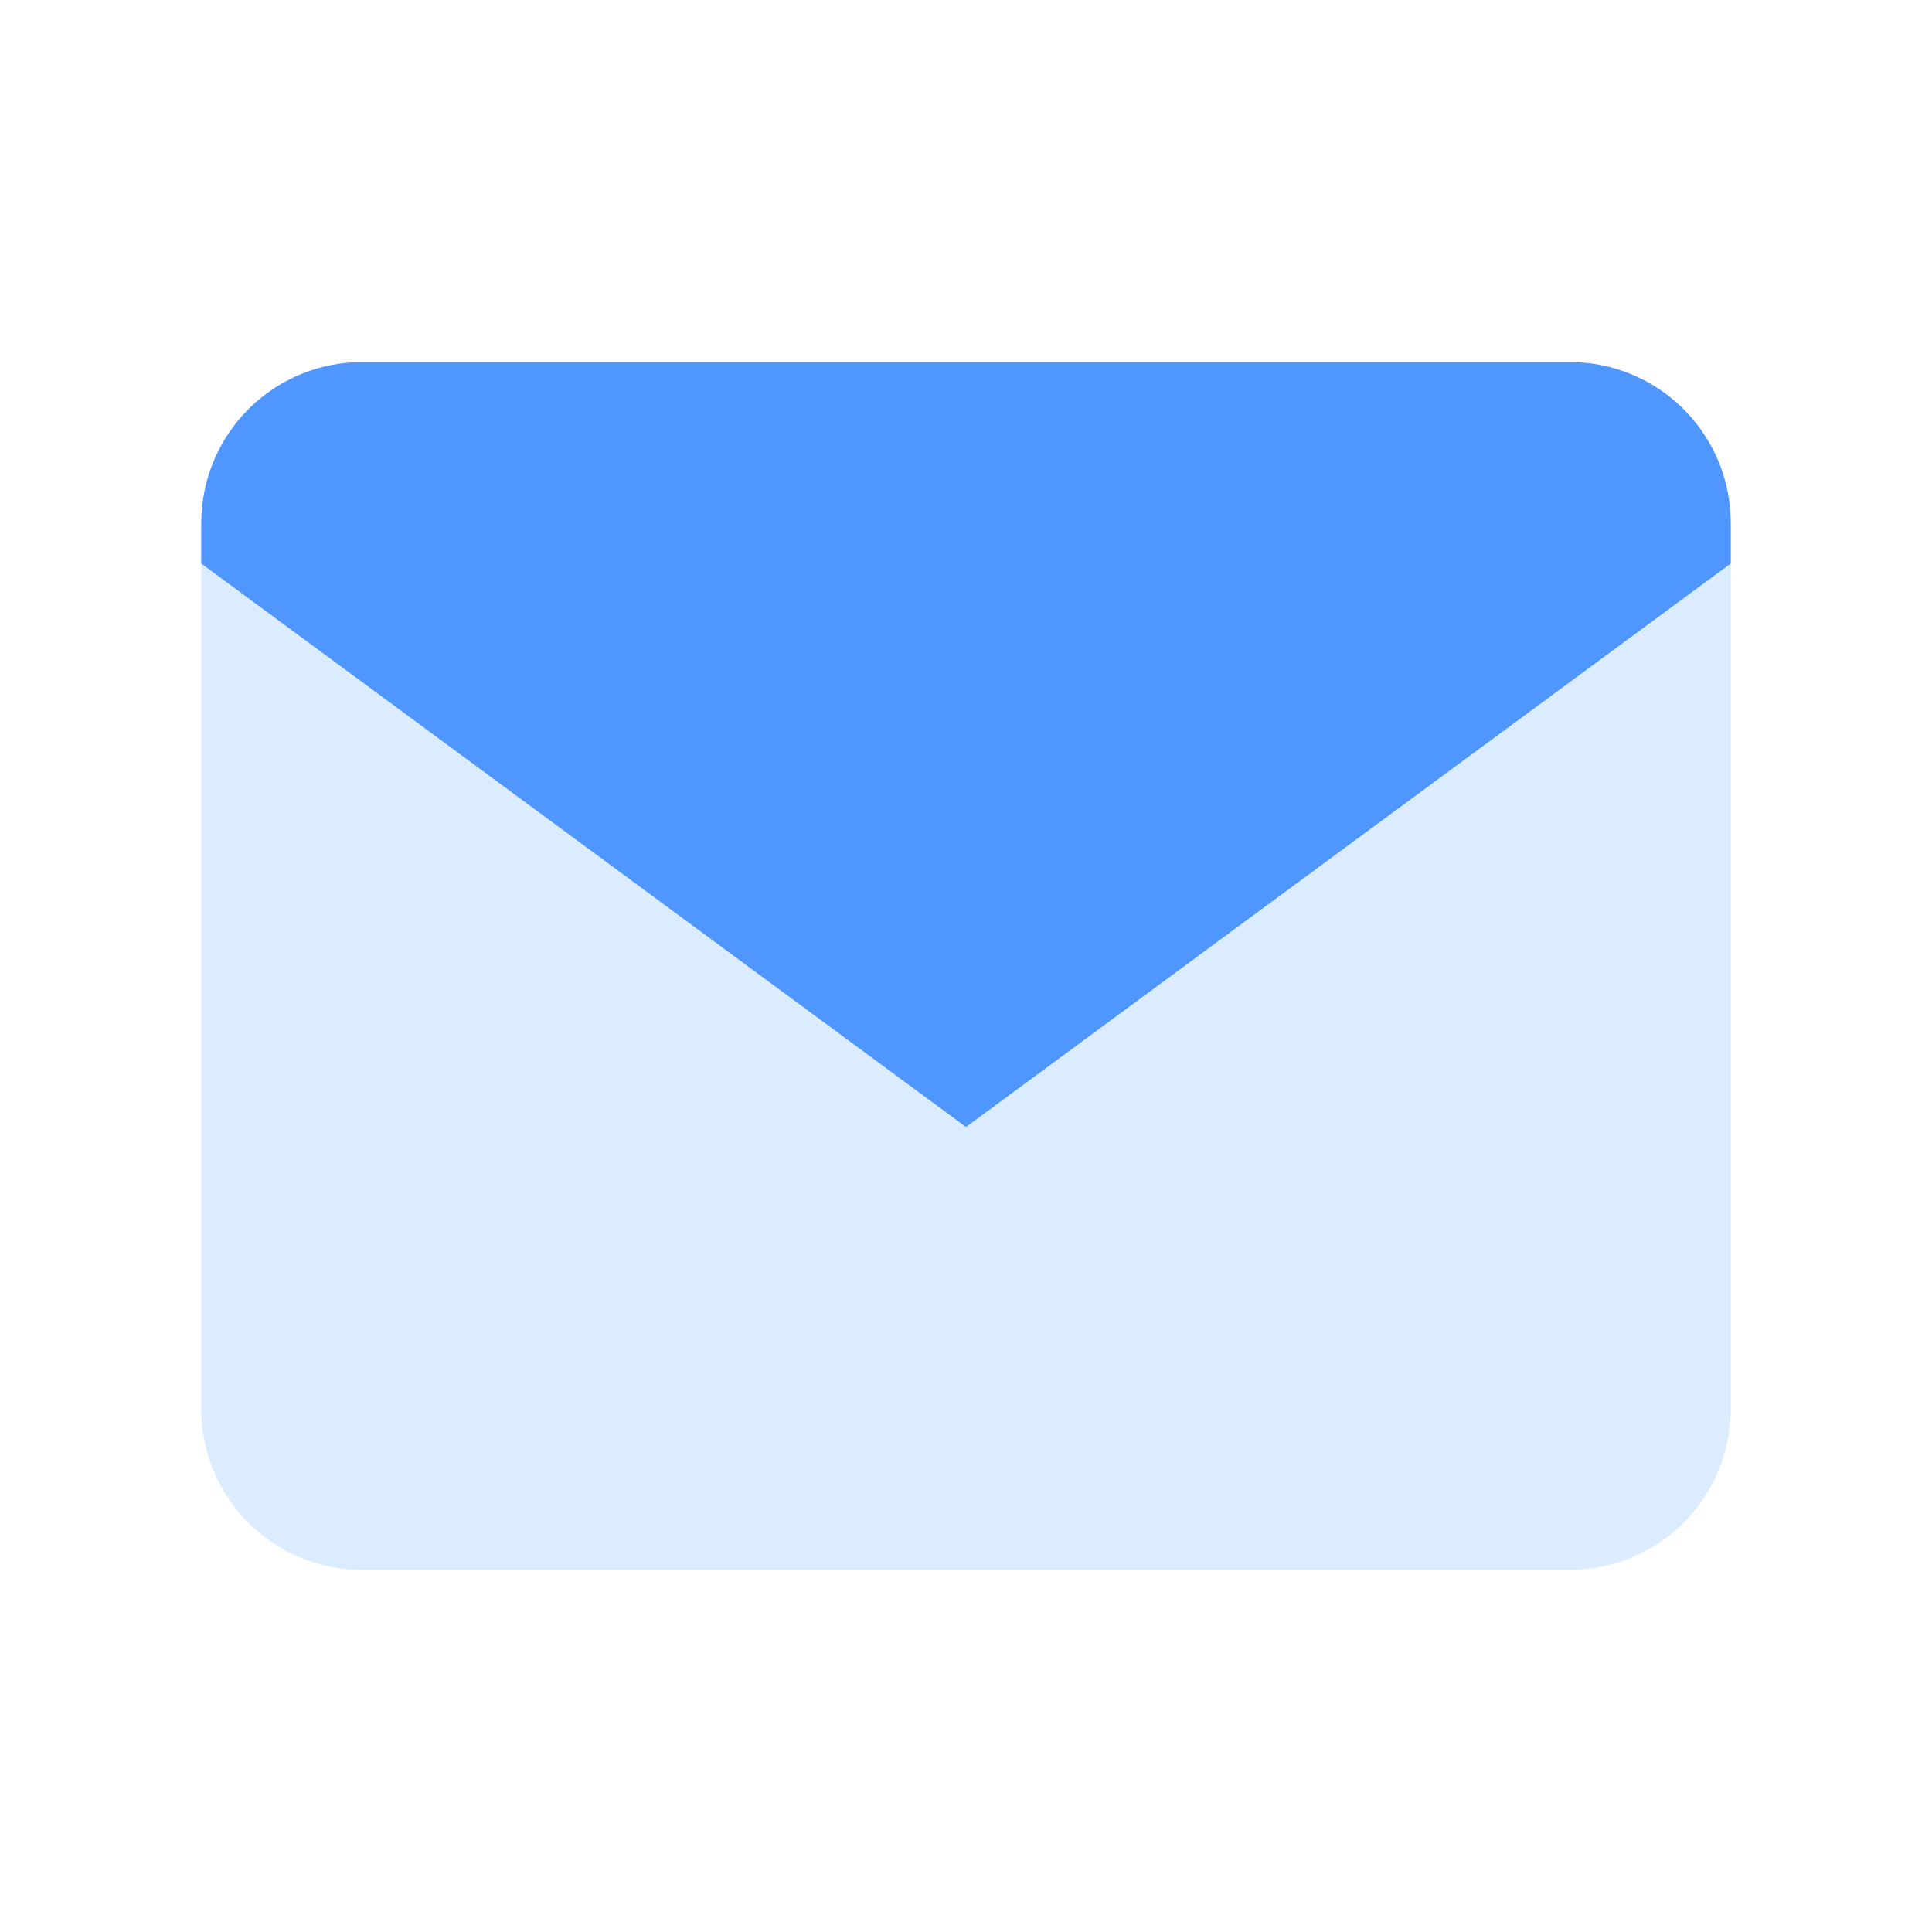
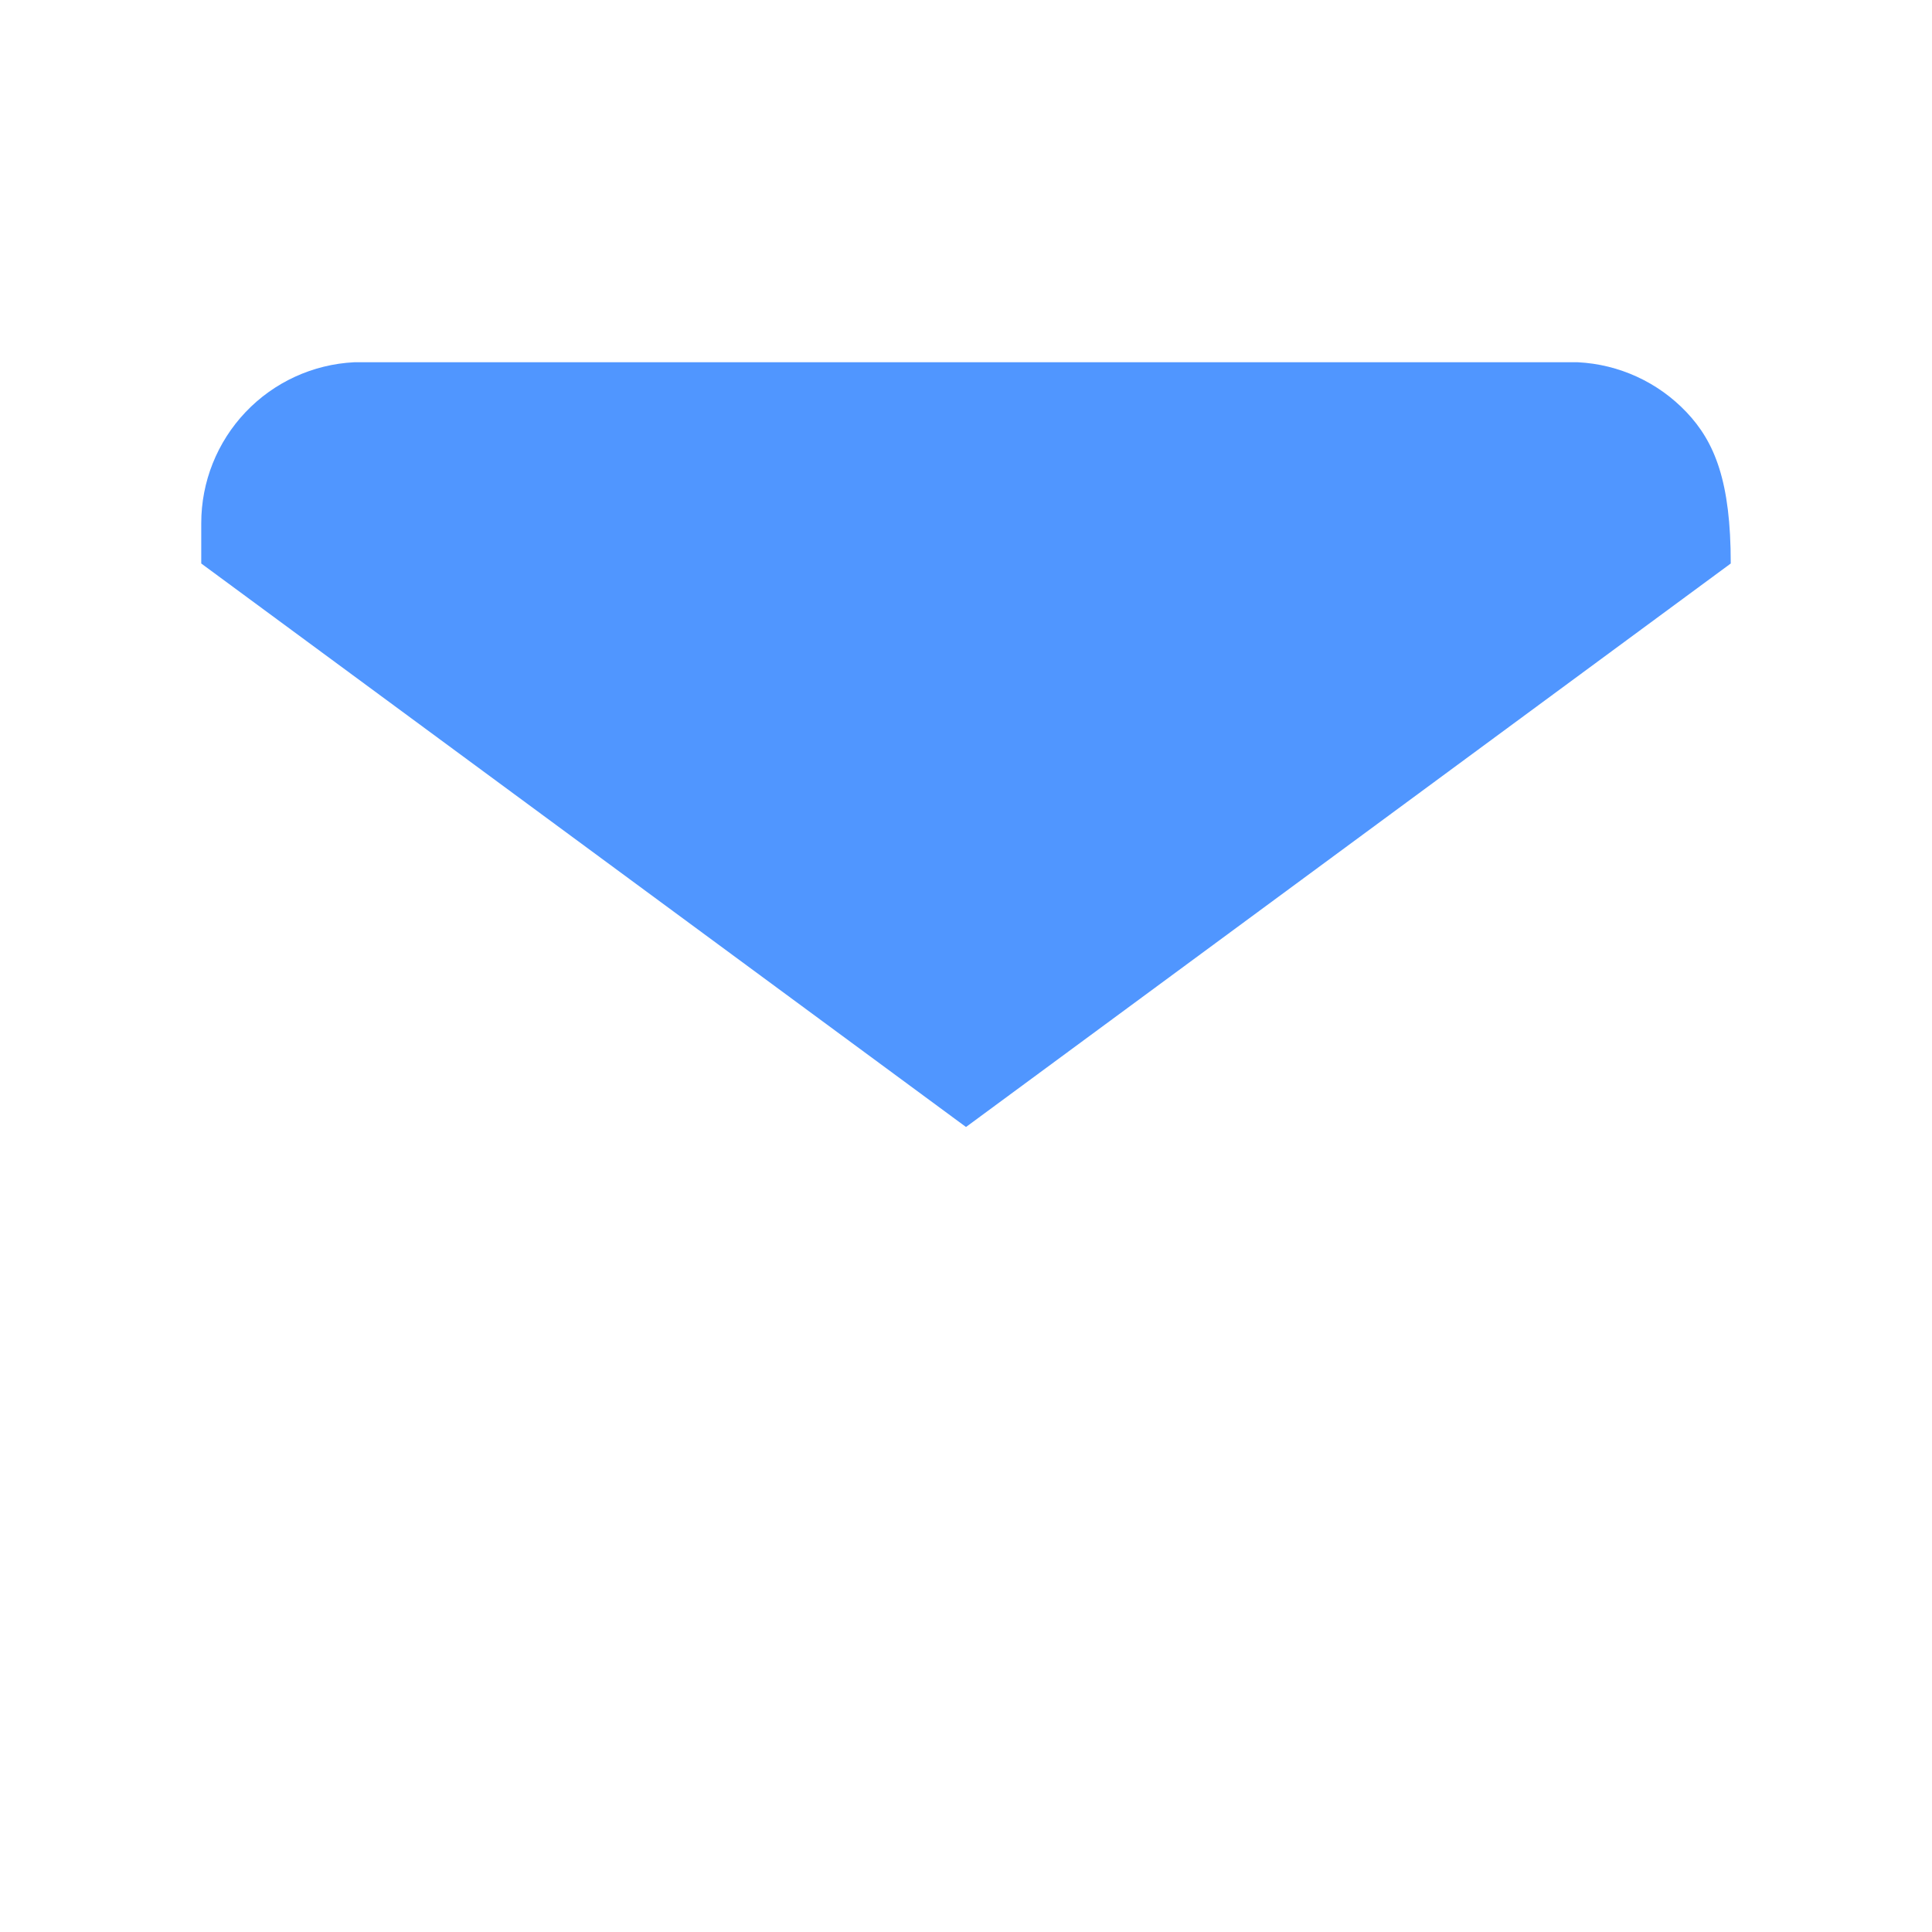
<svg xmlns="http://www.w3.org/2000/svg" width="48" height="48" viewBox="0 0 48 48" fill="none">
-   <path d="M5 13V35C4.999 36.027 5.393 37.015 6.1 37.76C6.807 38.505 7.774 38.949 8.8 39H39.2C40.226 38.949 41.193 38.505 41.9 37.76C42.607 37.015 43.001 36.027 43 35V13H5Z" fill="#DBECFF" />
-   <path d="M24 28L43 14V13C43.001 11.973 42.607 10.985 41.9 10.24C41.193 9.495 40.226 9.051 39.2 9H8.8C7.774 9.051 6.807 9.495 6.1 10.24C5.393 10.985 4.999 11.973 5 13V14L24 28Z" fill="#5096FF" />
+   <path d="M24 28L43 14C43.001 11.973 42.607 10.985 41.9 10.24C41.193 9.495 40.226 9.051 39.2 9H8.8C7.774 9.051 6.807 9.495 6.1 10.24C5.393 10.985 4.999 11.973 5 13V14L24 28Z" fill="#5096FF" />
</svg>